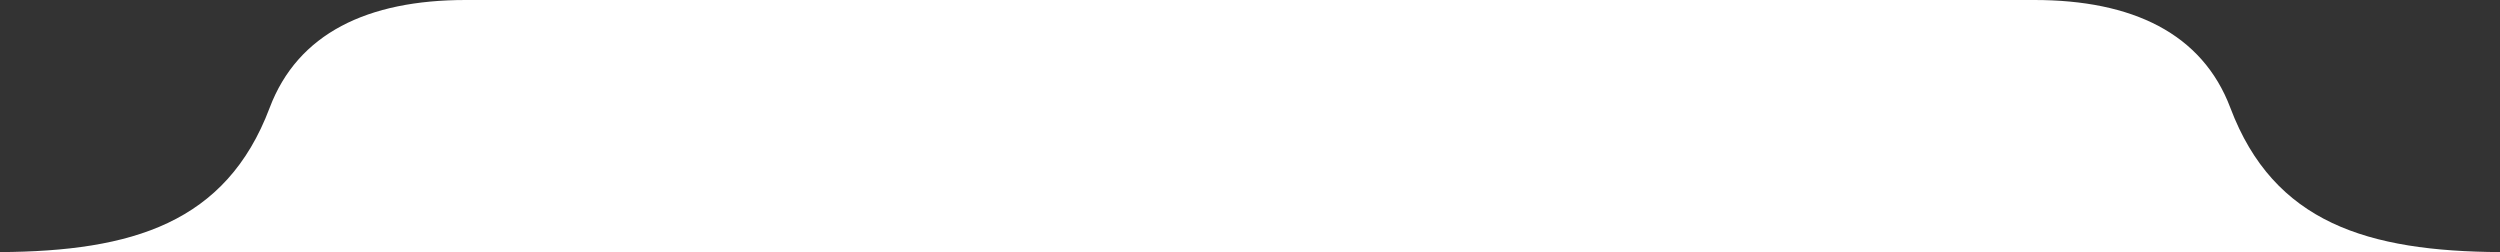
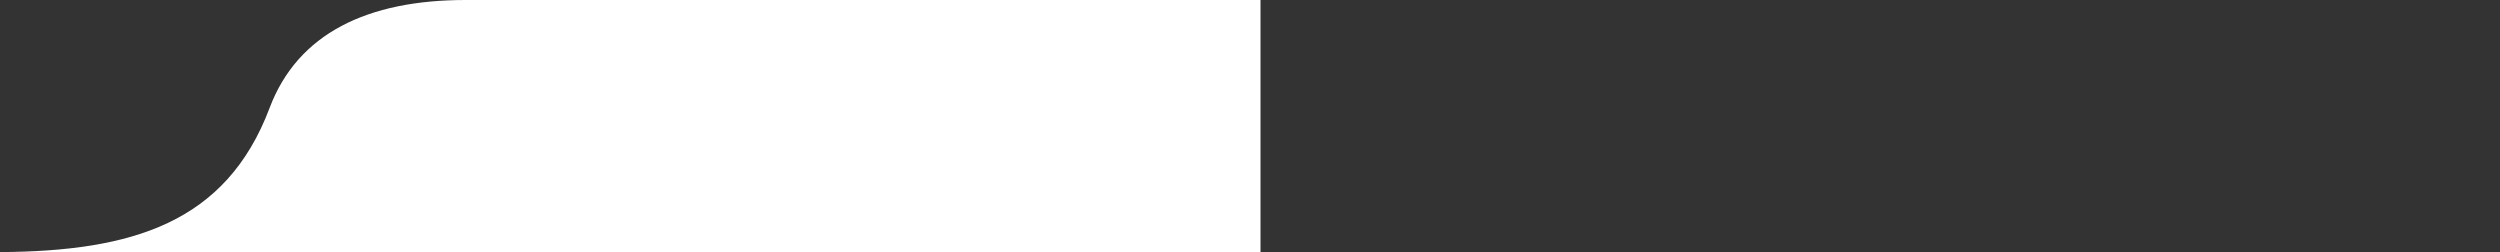
<svg xmlns="http://www.w3.org/2000/svg" width="1110" height="112" viewBox="0 0 1110 112" fill="none">
  <rect x="0" y="0" width="1110" height="112" fill="#333333" stroke="none" />
  <path d="M119.706 47.917C100.392 99.09 58.557 111.565 0 111.933H559.664V0H206.765C163.235 0 132.203 14.806 119.706 47.917Z" fill="white" />
-   <path d="M990.294 47.917C1009.61 99.09 1051.44 111.565 1110 111.933H550.336V0H903.235C946.765 0 977.797 14.806 990.294 47.917Z" fill="white" />
</svg>